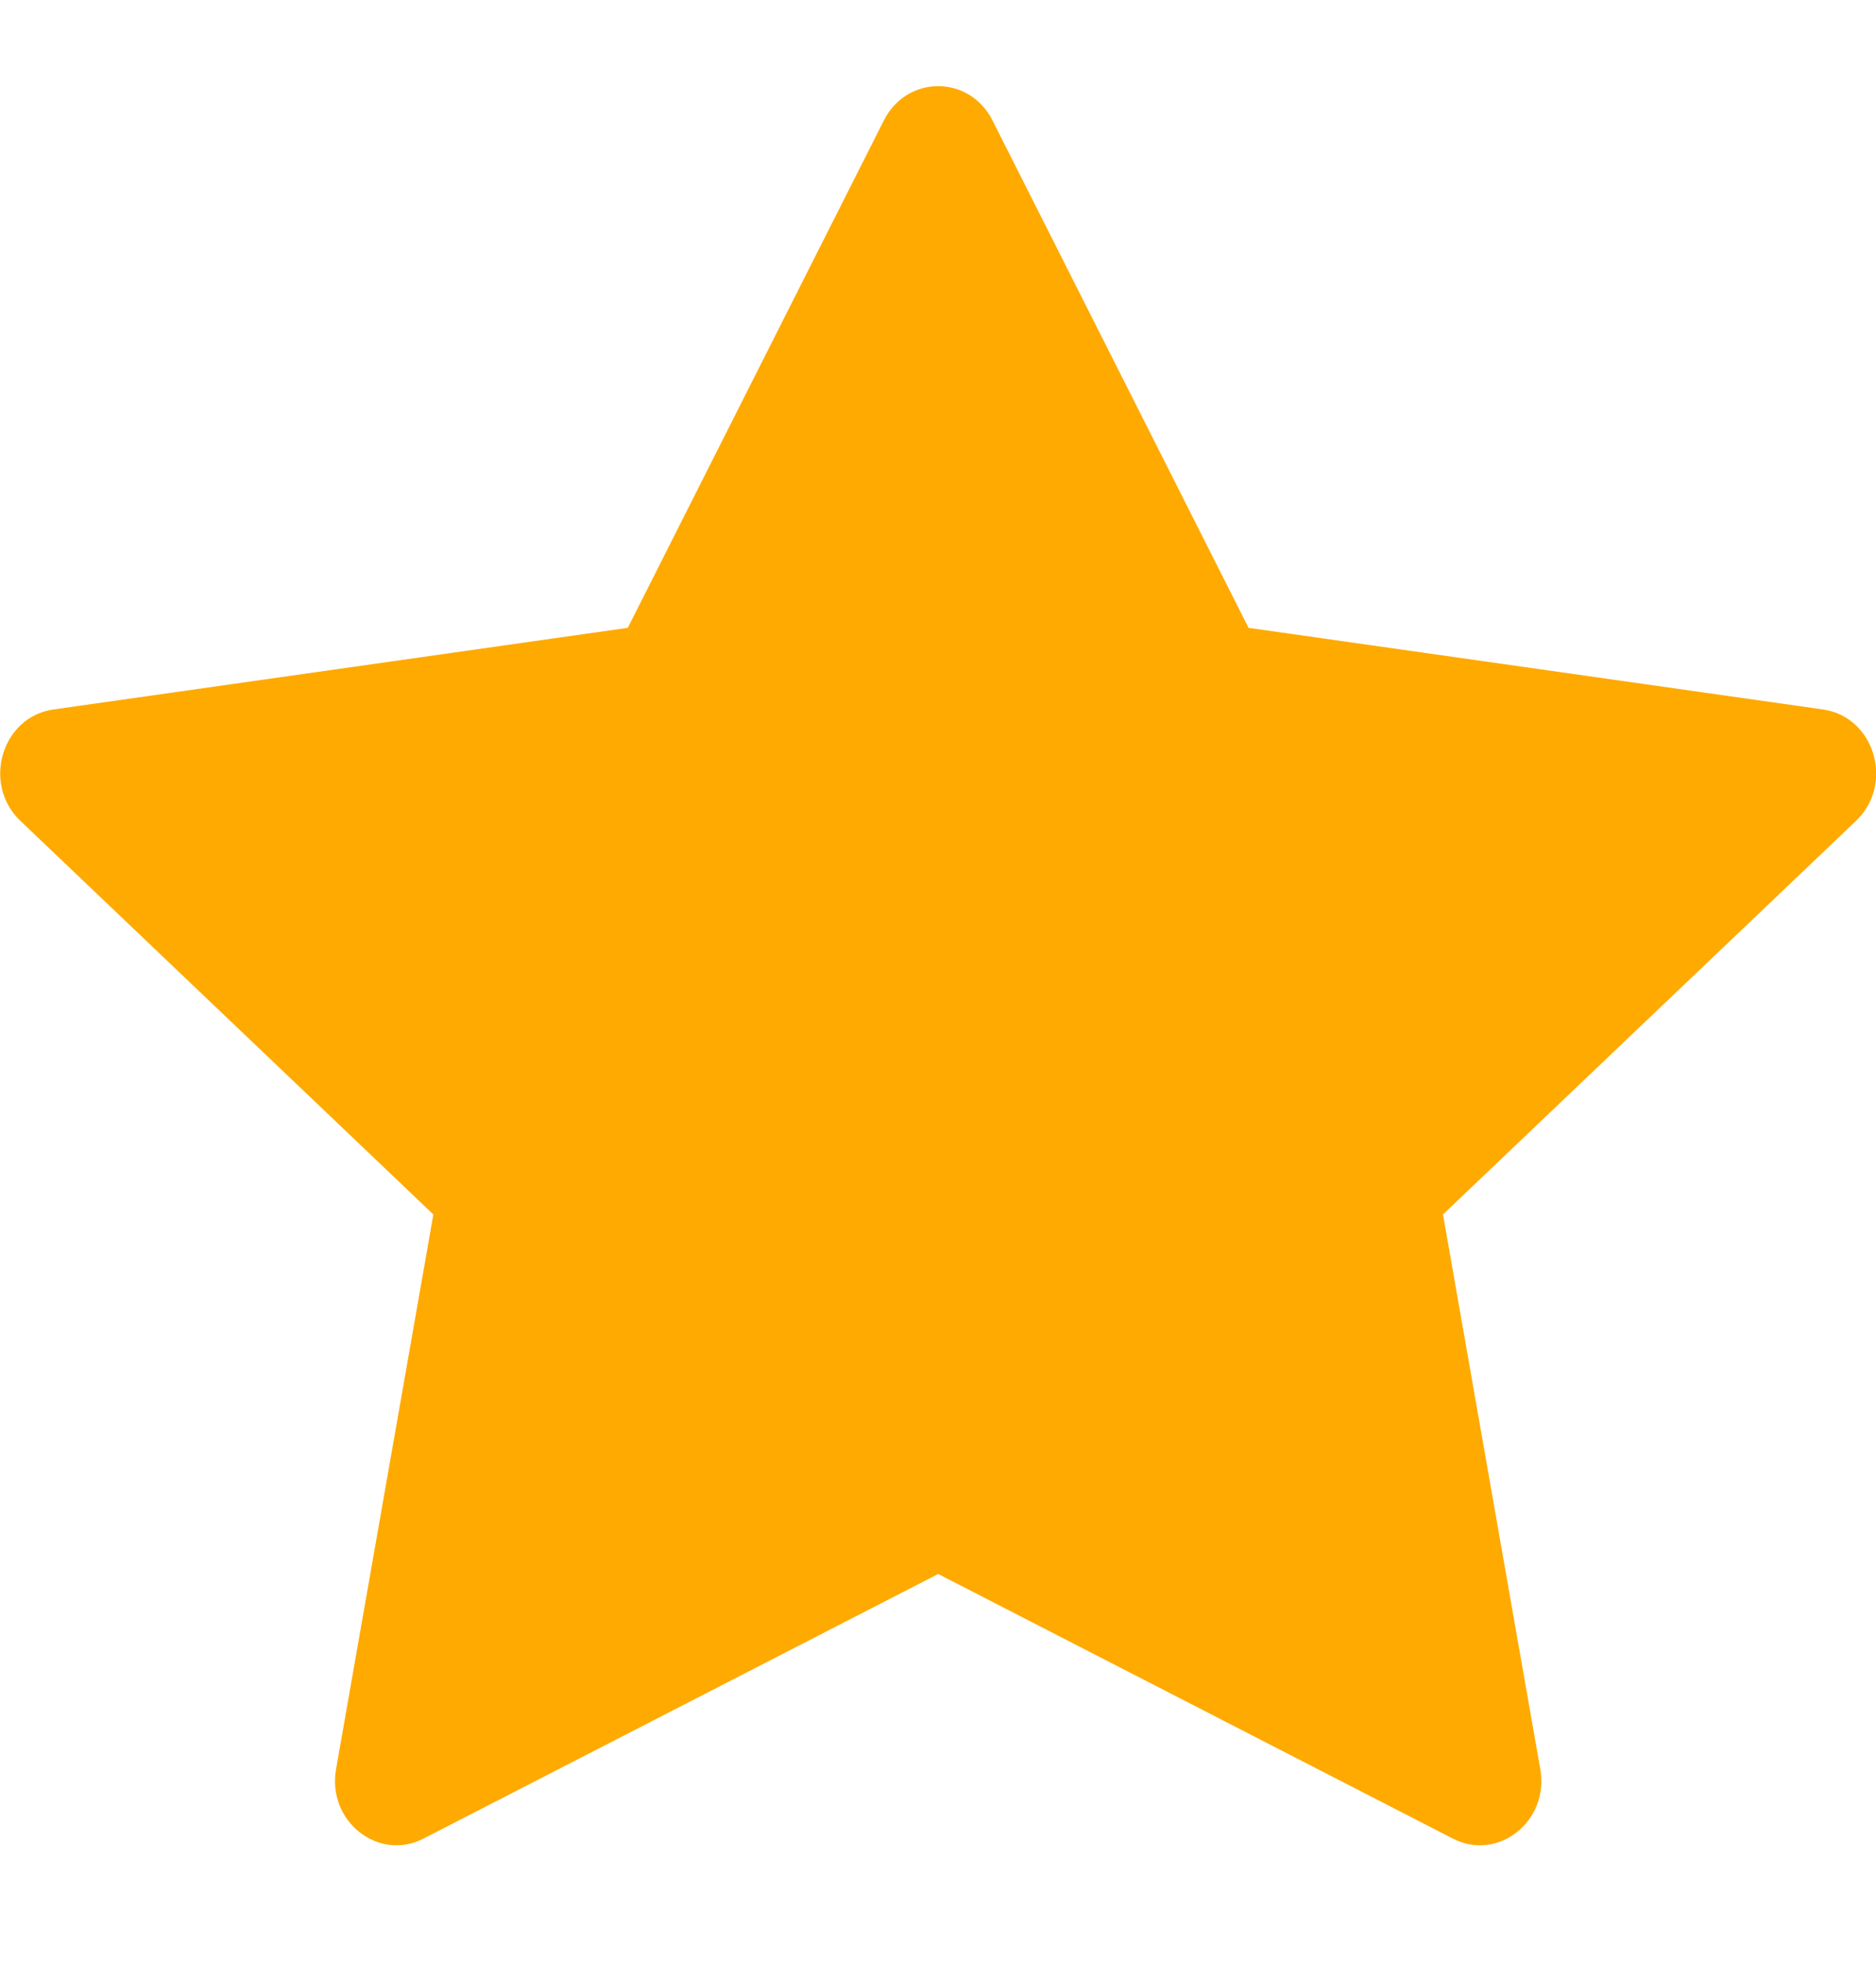
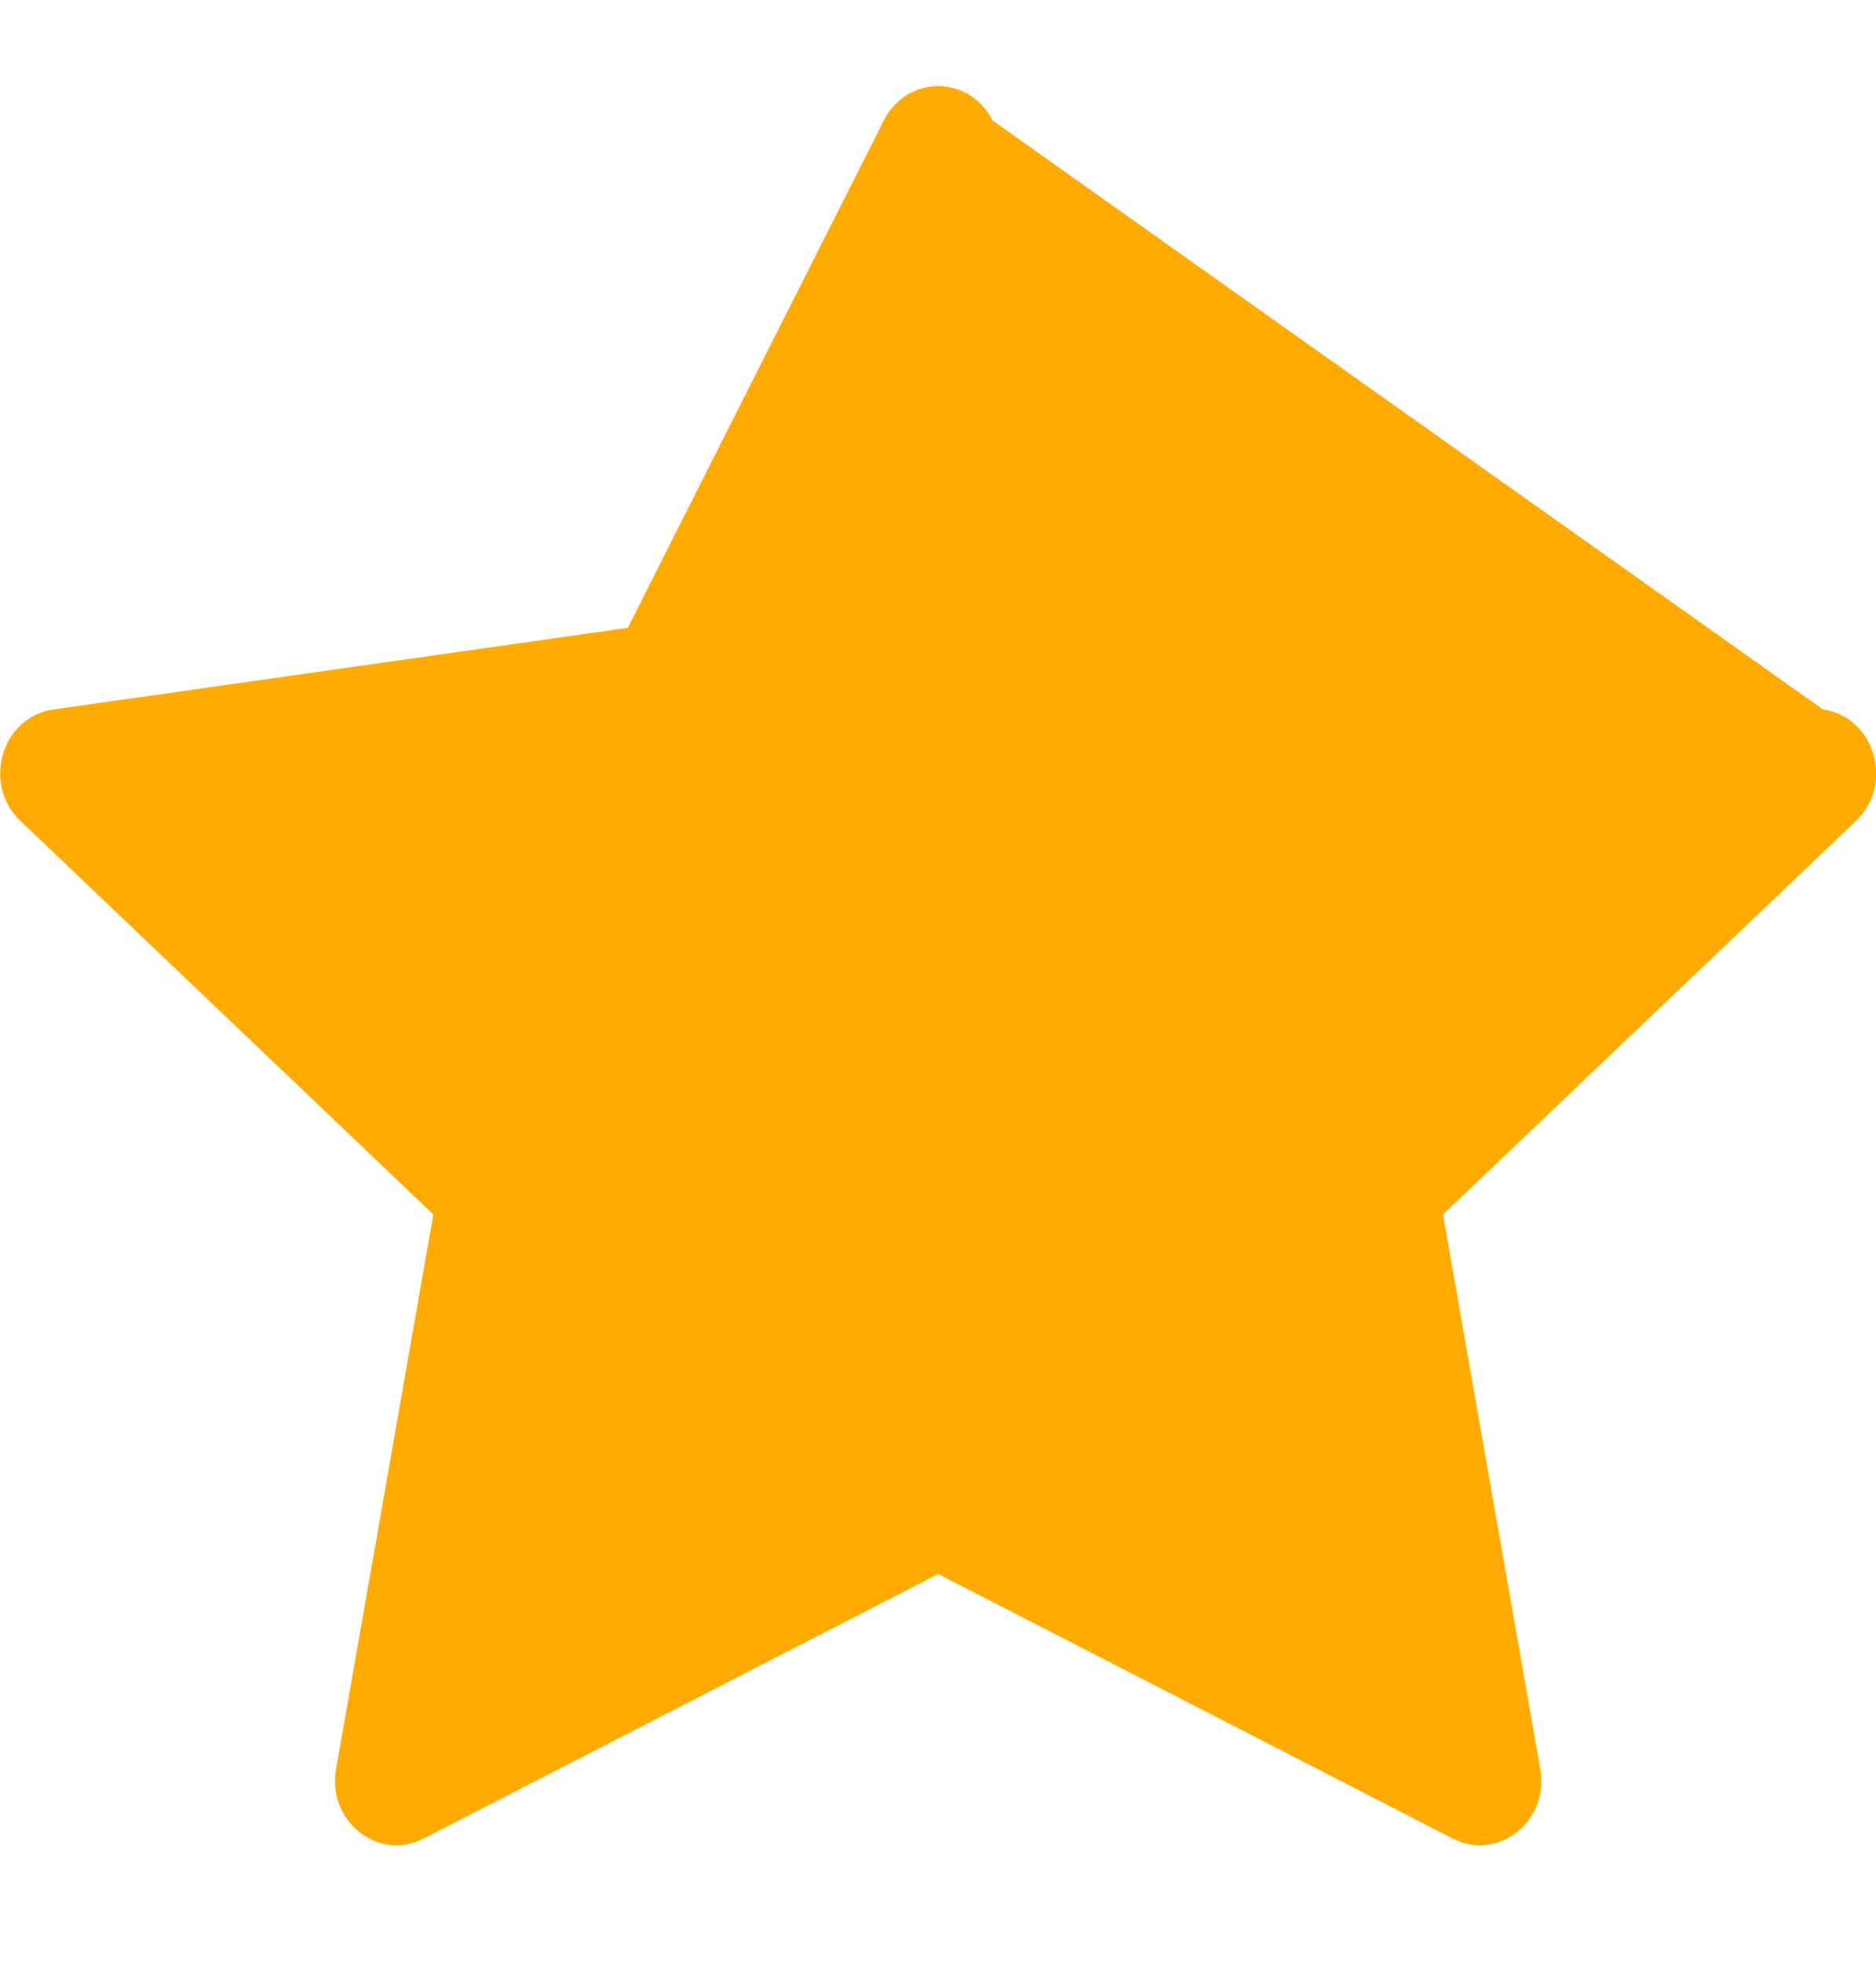
<svg xmlns="http://www.w3.org/2000/svg" width="22" height="23" viewBox="0 0 22 23" fill="none">
-   <path d="M4.967 21.556C4.436 21.829 3.834 21.352 3.941 20.742L5.082 14.239L0.239 9.624C-0.214 9.192 0.02 8.404 0.627 8.318L7.362 7.361L10.365 1.412C10.636 0.876 11.368 0.876 11.639 1.412L14.642 7.361L21.378 8.318C21.984 8.404 22.218 9.192 21.766 9.624L16.922 14.239L18.063 20.742C18.17 21.352 17.569 21.829 17.037 21.556L11.002 18.454L4.967 21.556Z" fill="#FFAA00" />
+   <path d="M4.967 21.556C4.436 21.829 3.834 21.352 3.941 20.742L5.082 14.239L0.239 9.624C-0.214 9.192 0.02 8.404 0.627 8.318L7.362 7.361L10.365 1.412C10.636 0.876 11.368 0.876 11.639 1.412L21.378 8.318C21.984 8.404 22.218 9.192 21.766 9.624L16.922 14.239L18.063 20.742C18.17 21.352 17.569 21.829 17.037 21.556L11.002 18.454L4.967 21.556Z" fill="#FFAA00" />
</svg>